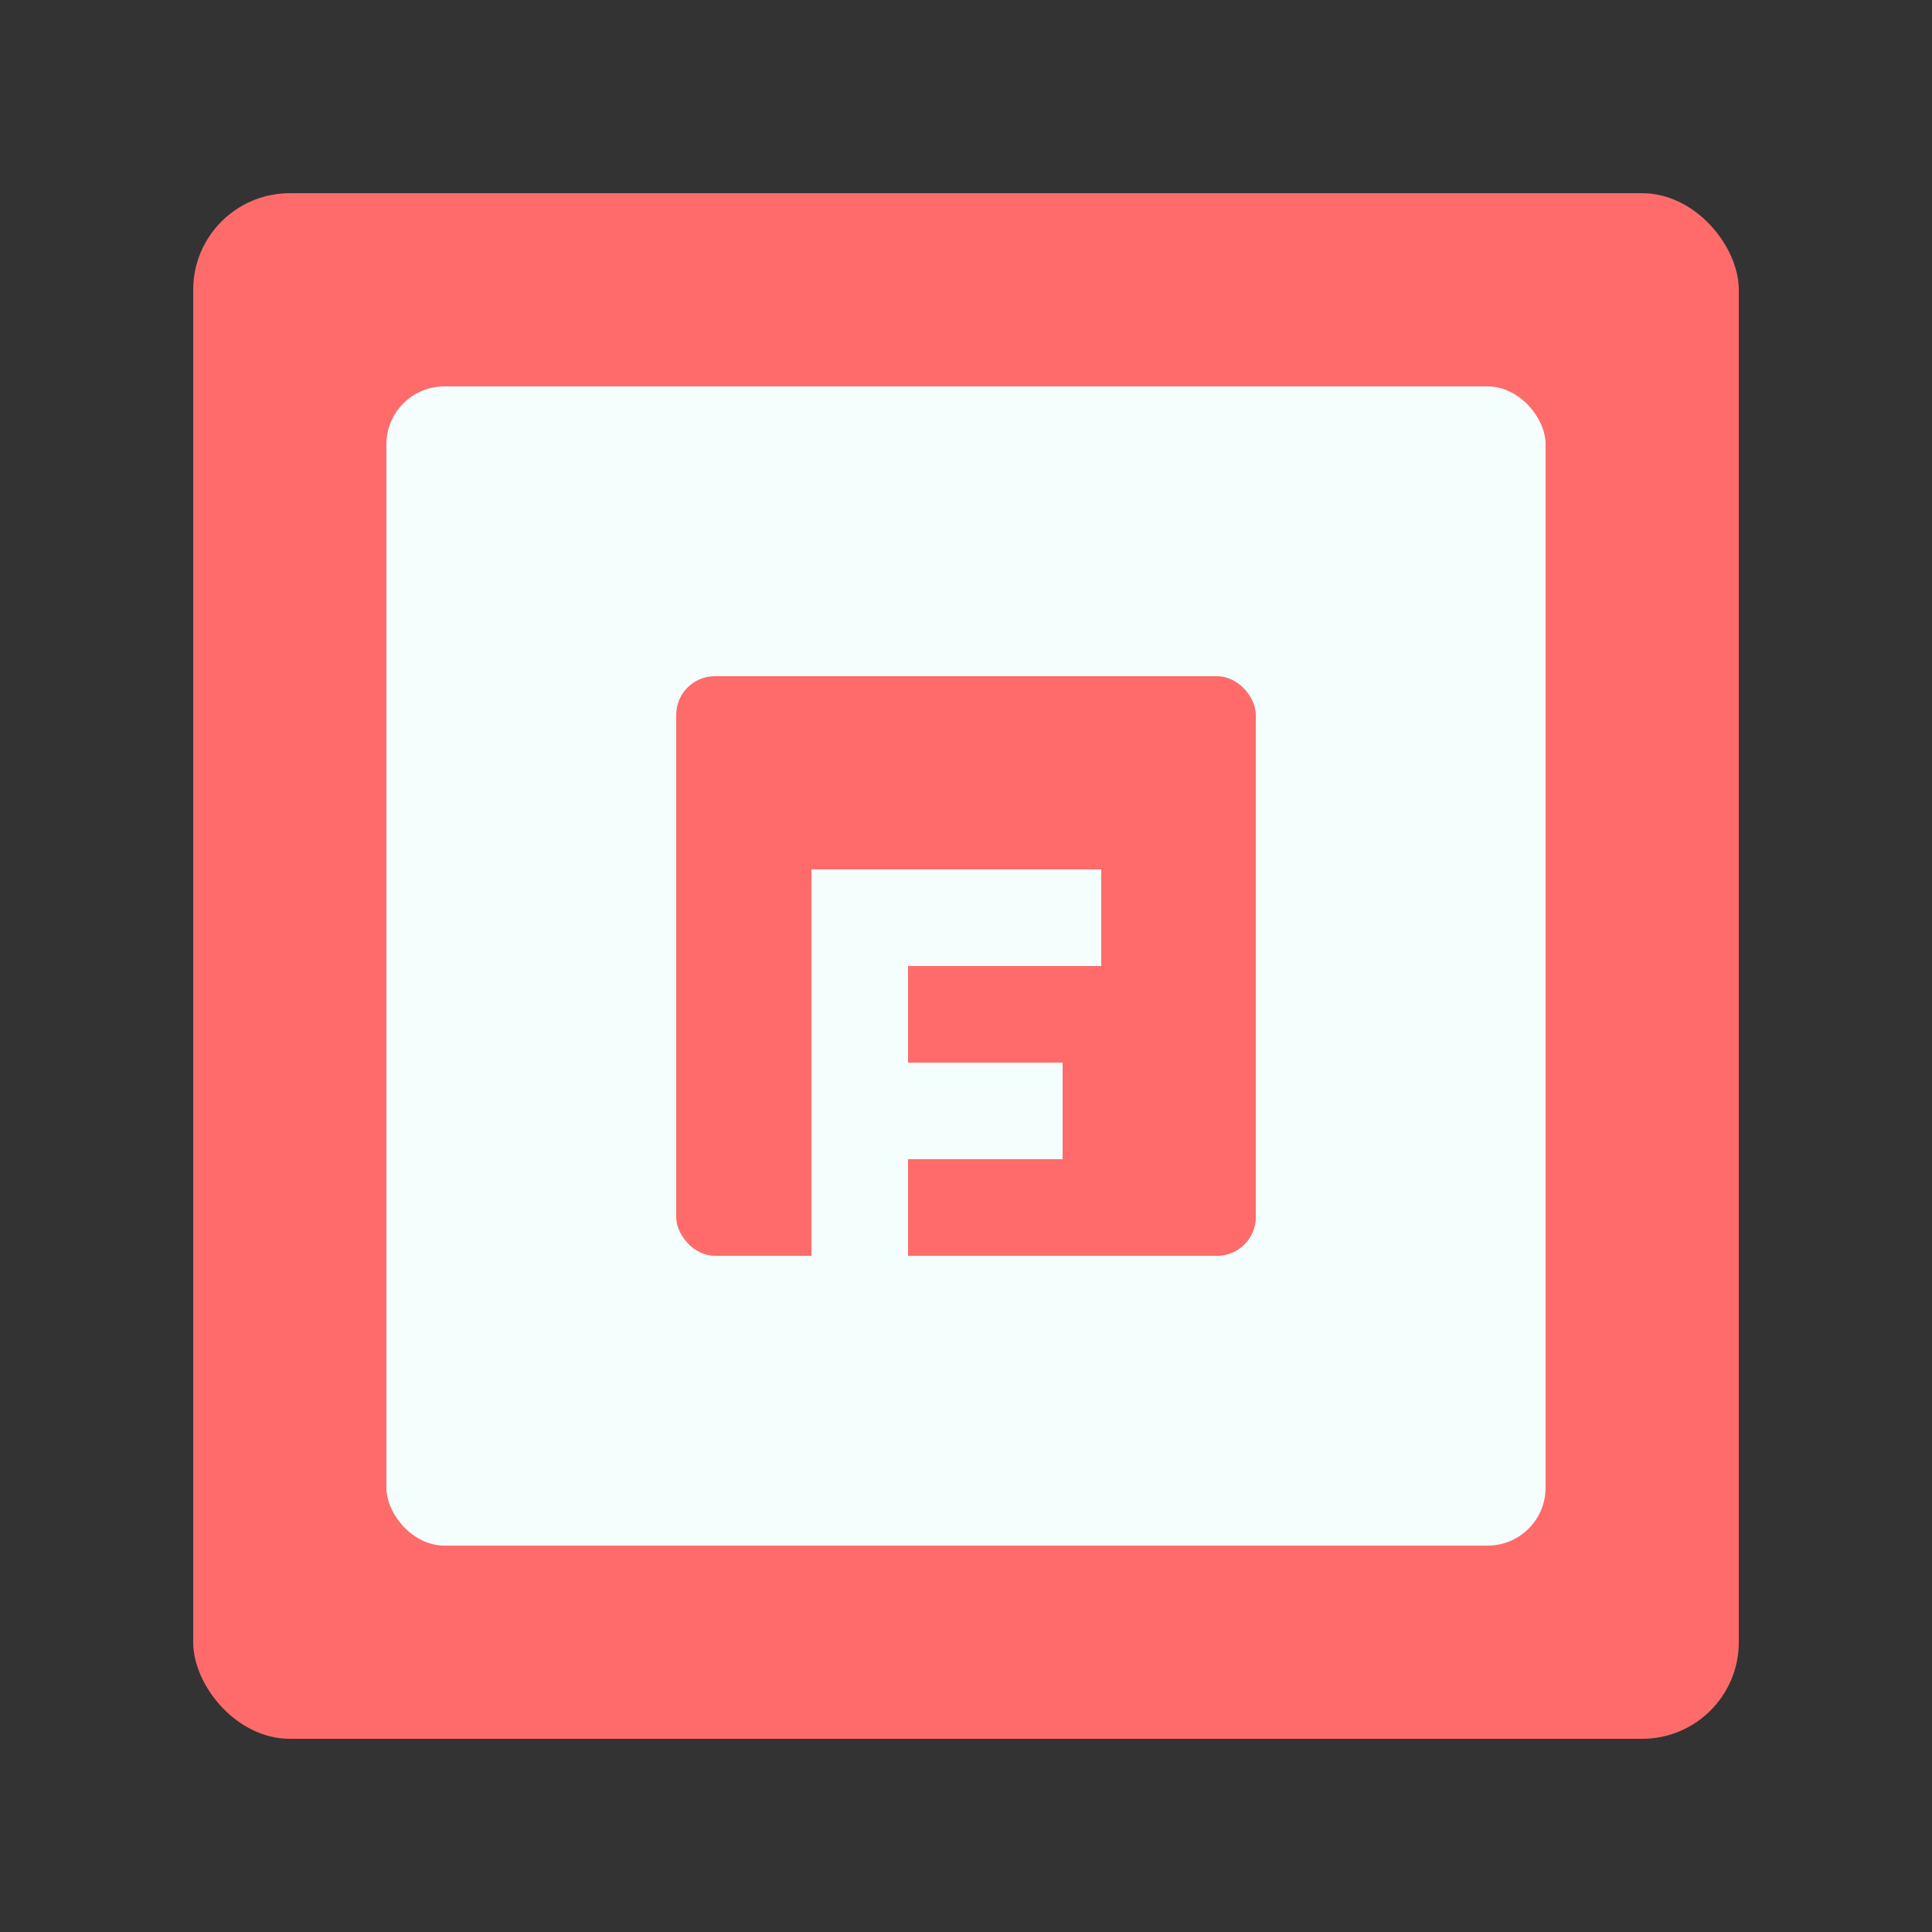
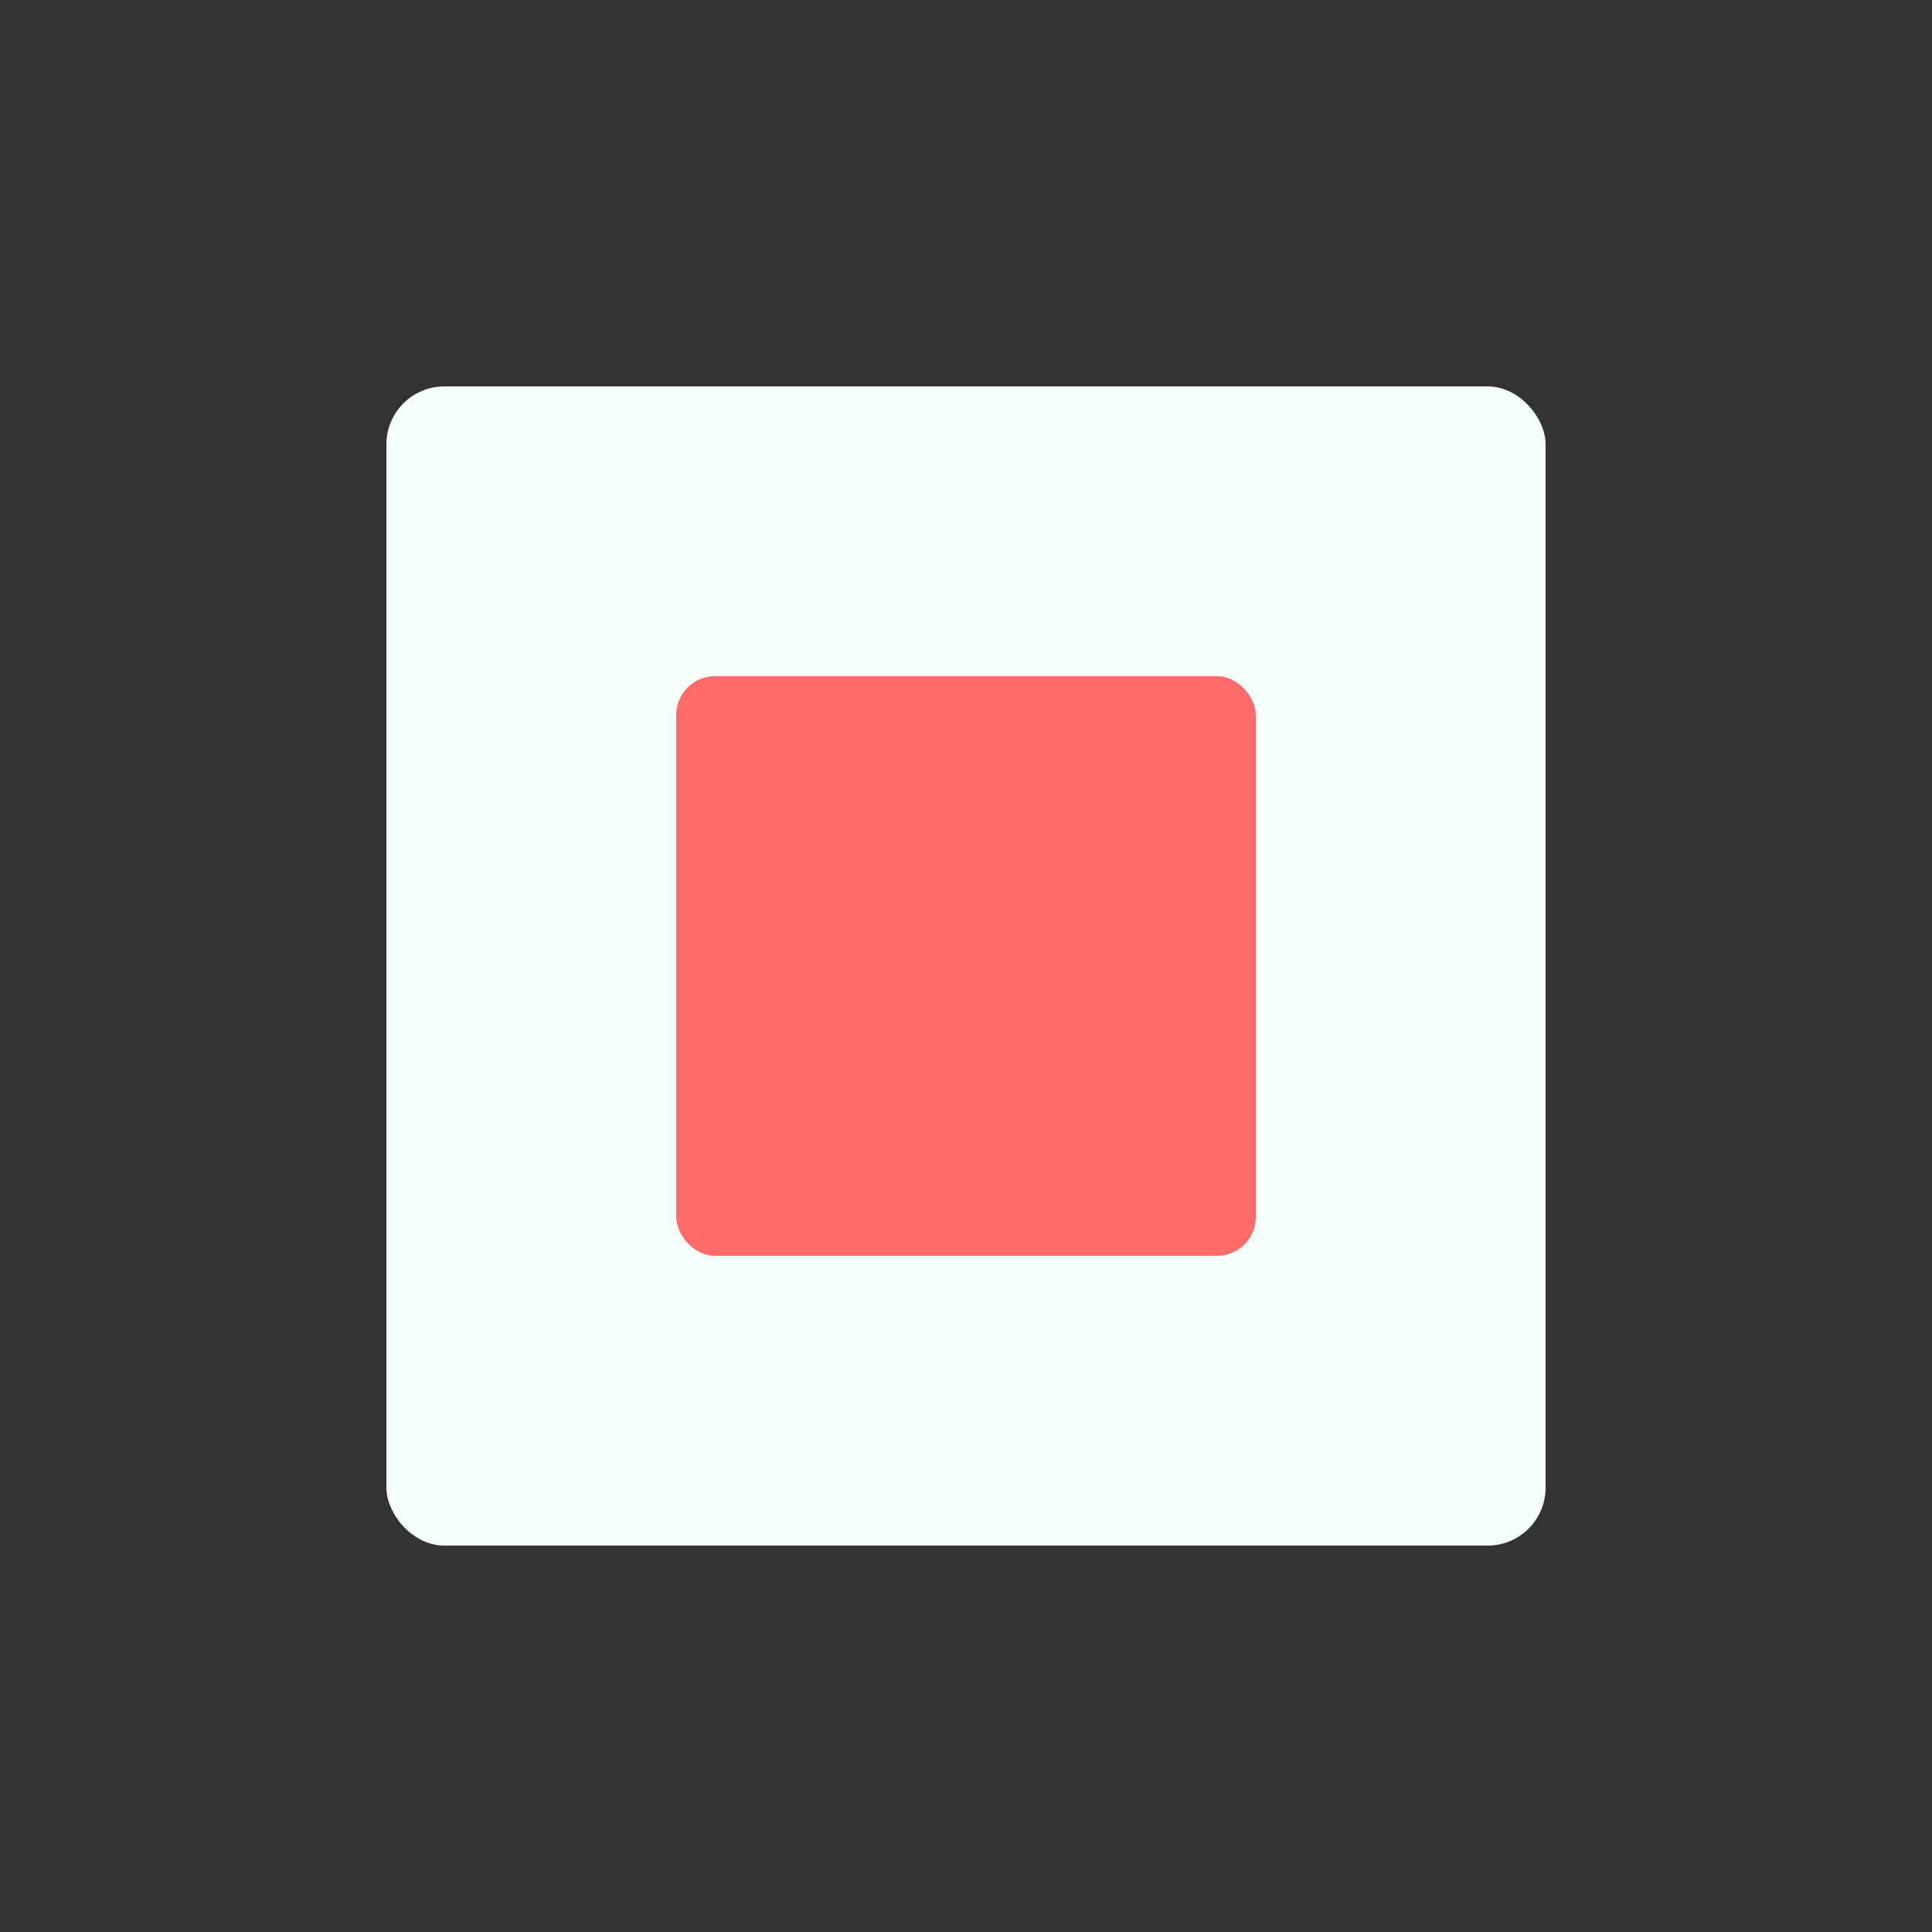
<svg xmlns="http://www.w3.org/2000/svg" viewBox="0 0 100 100" width="100" height="100">
  <rect x="0" y="0" width="100" height="100" fill="#333333" stroke="none" />
-   <rect x="10" y="10" width="80" height="80" fill="#FF6B6B" rx="5" ry="5" />
  <rect x="20" y="20" width="60" height="60" fill="#F4FFFD" rx="3" ry="3" />
  <rect x="35" y="35" width="30" height="30" fill="#FF6B6B" rx="2" ry="2" />
-   <path d="M42,45 h15 v5 h-10 v5 h8 v5 h-8 v5 h10 v5 h-15 z" fill="#F4FFFD" />
</svg>